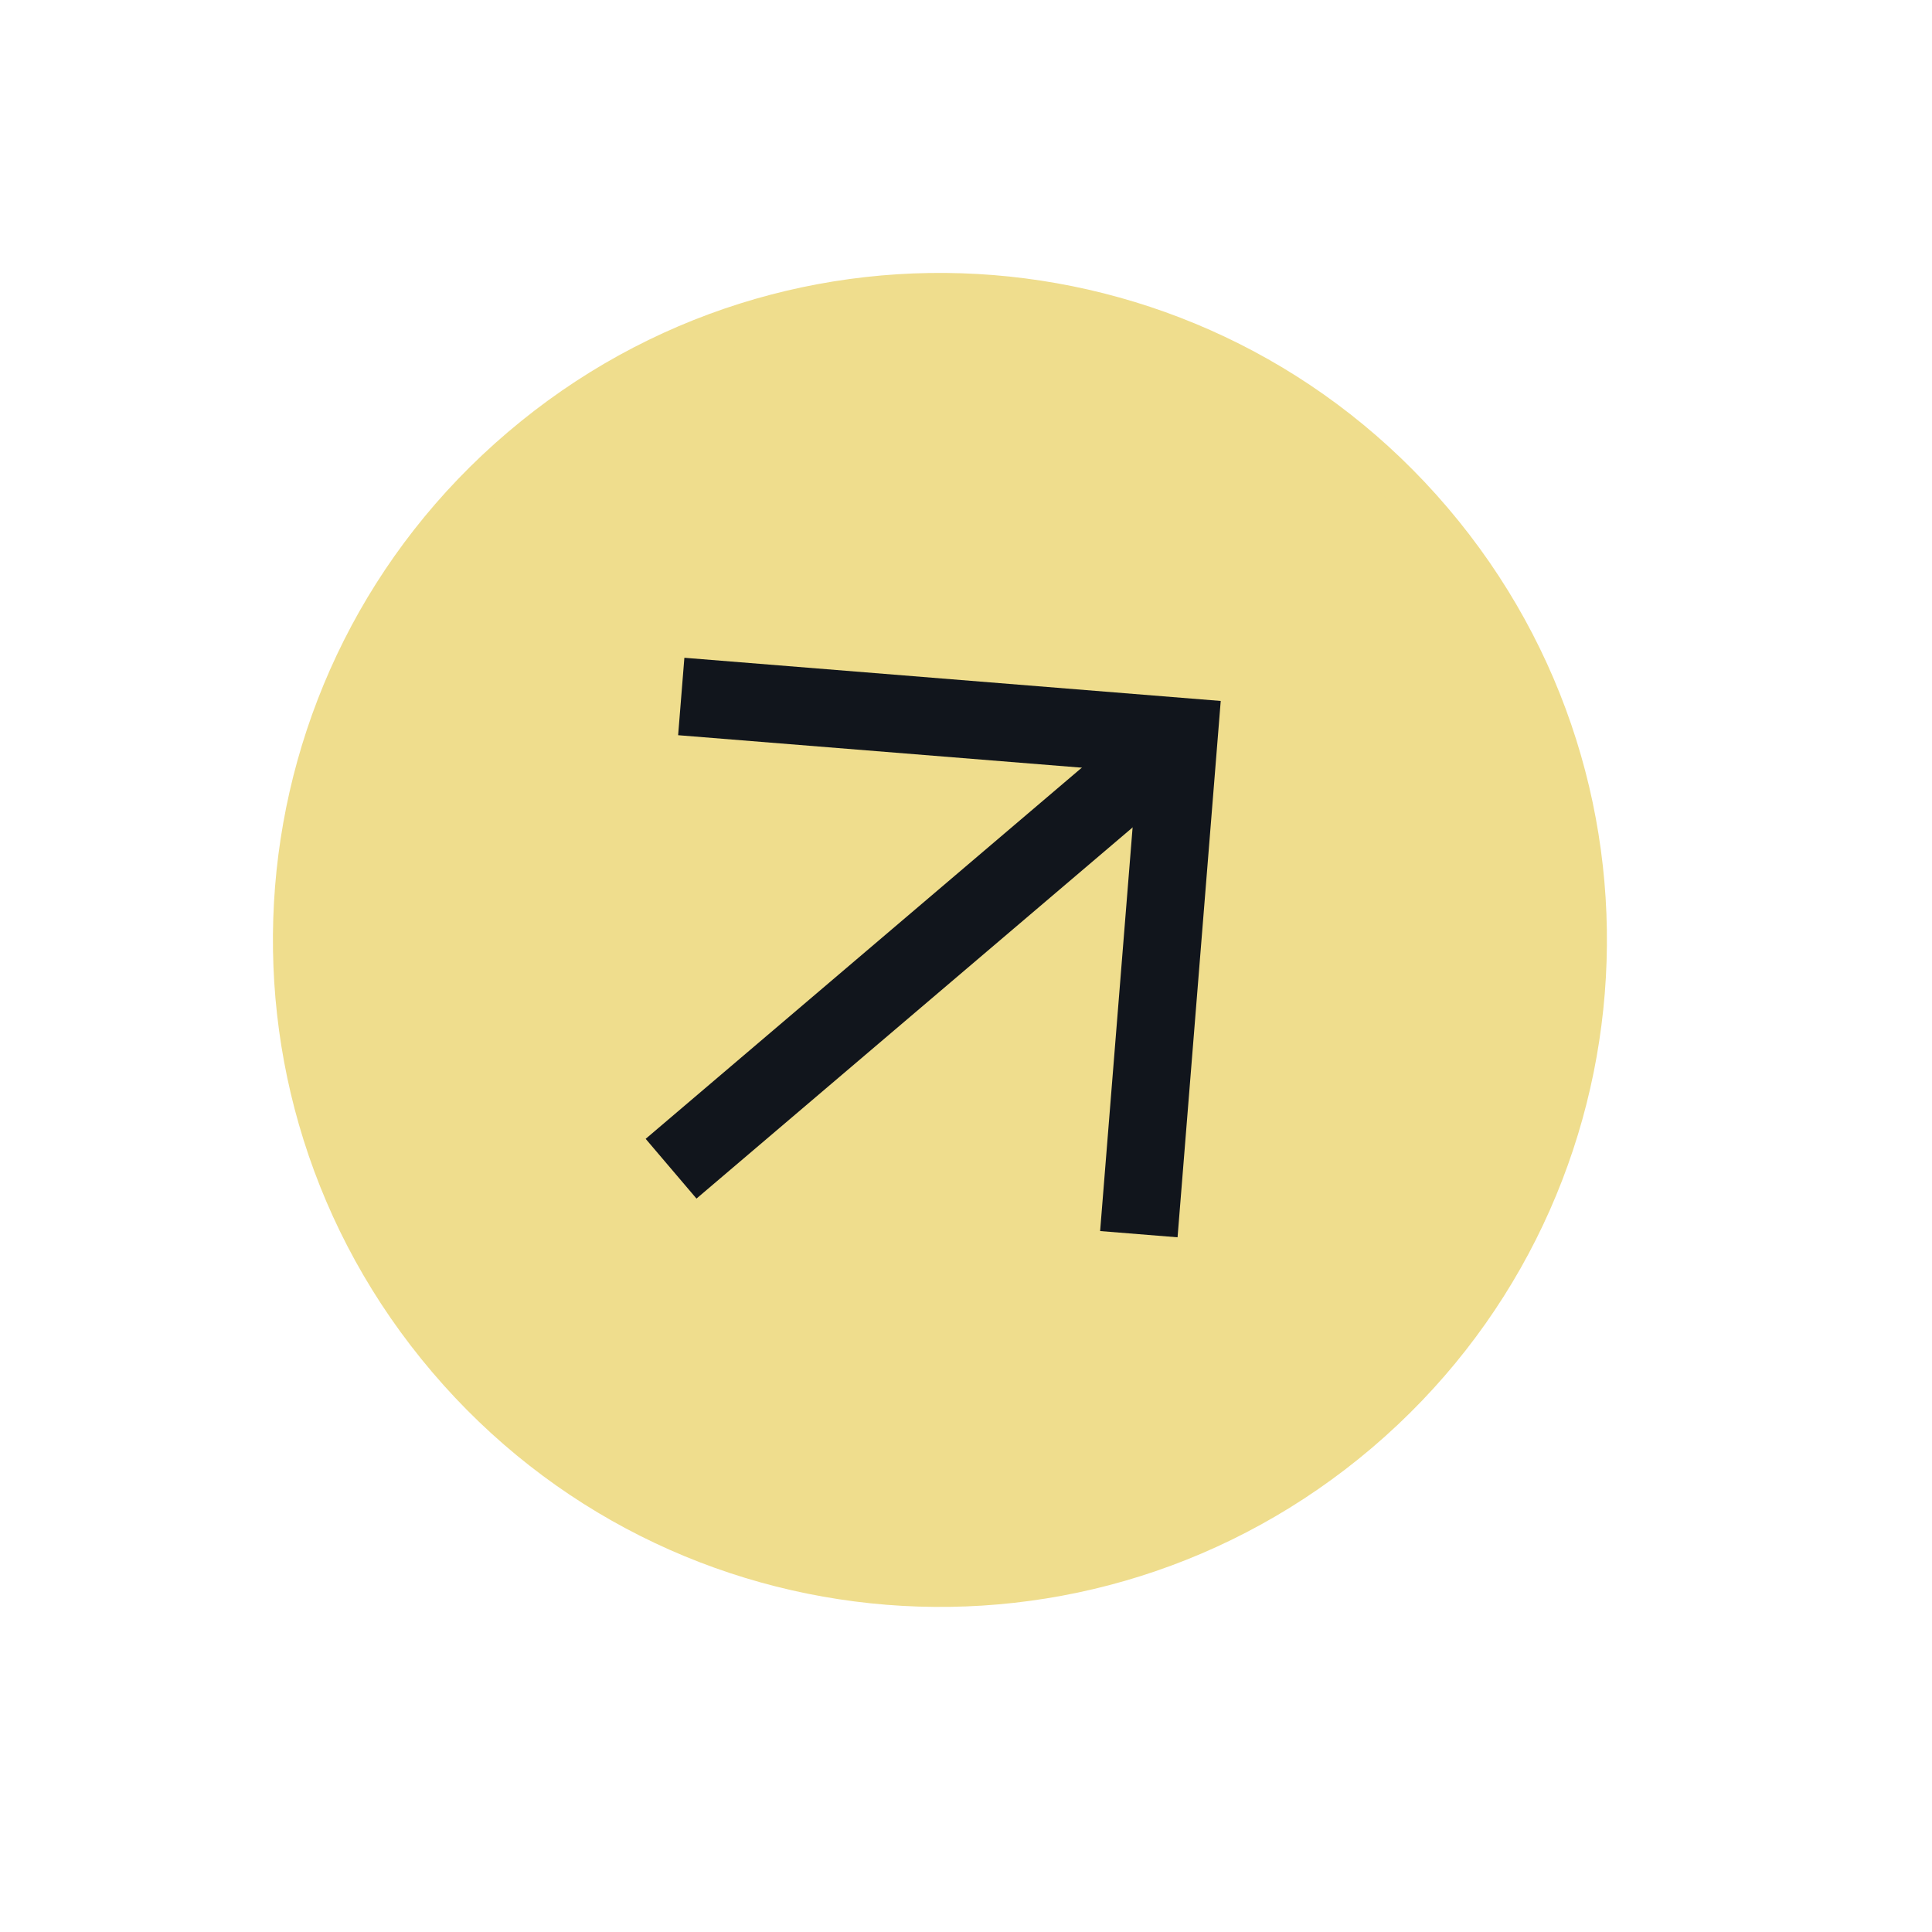
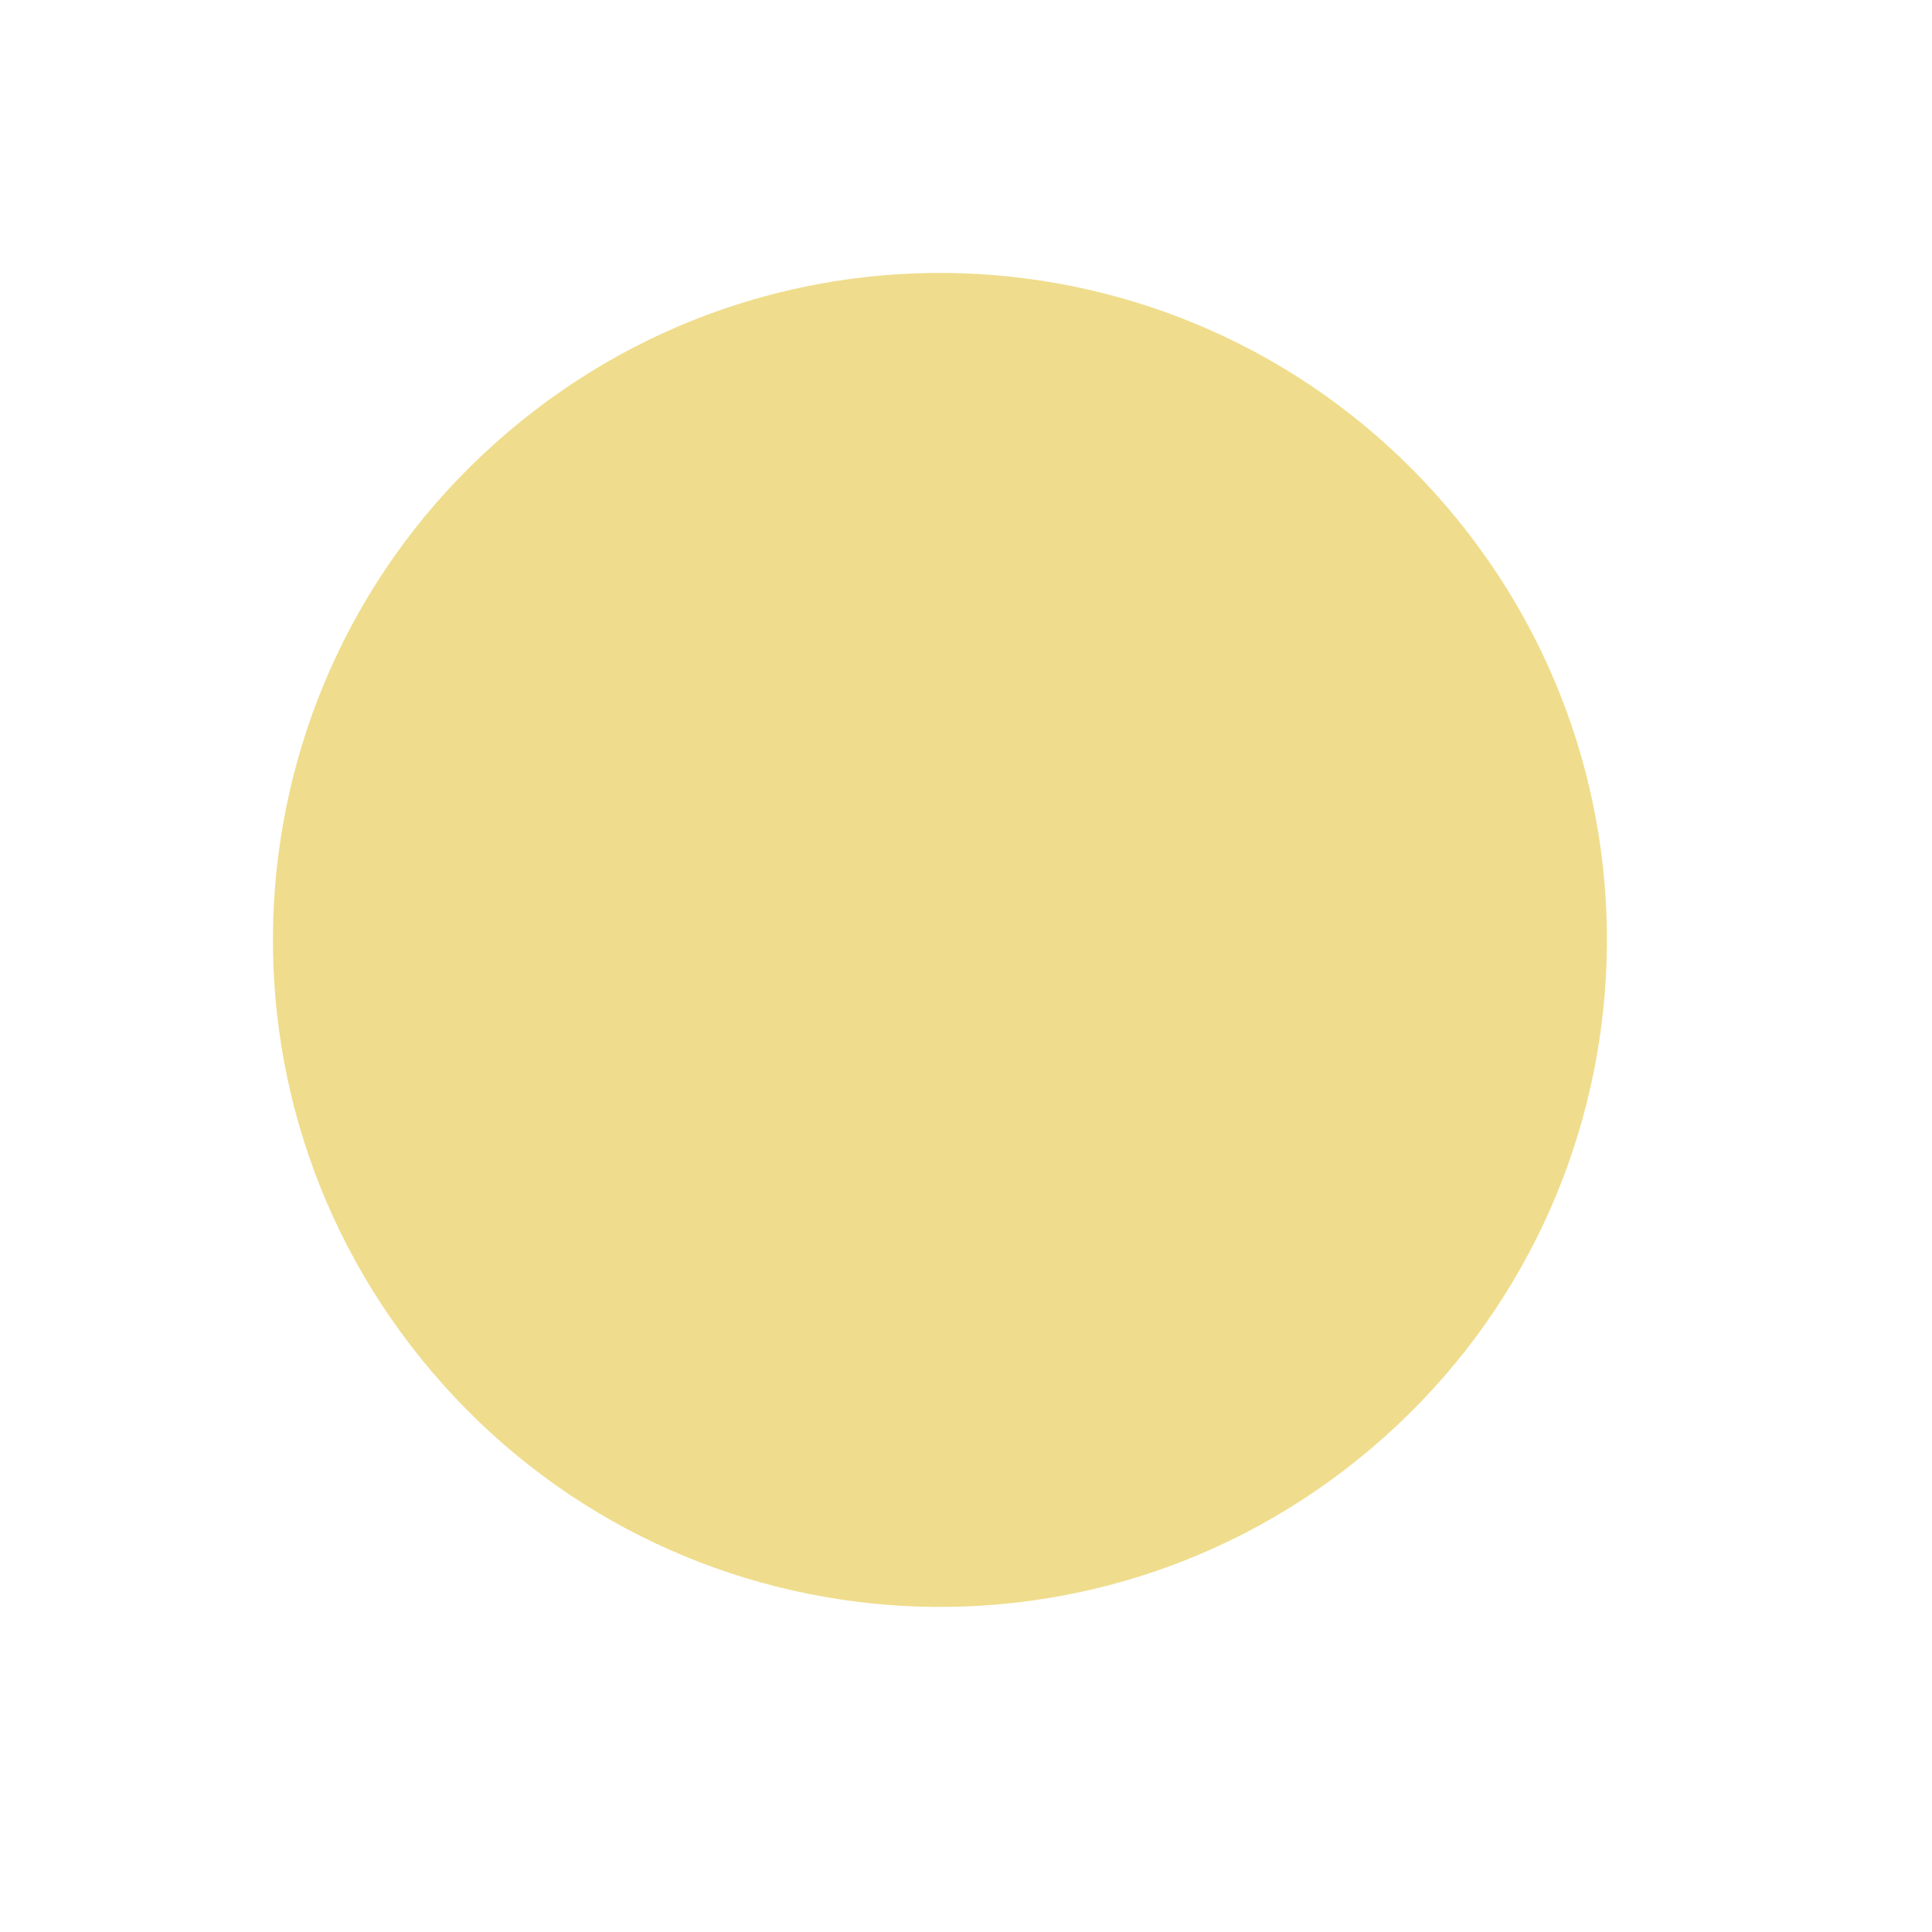
<svg xmlns="http://www.w3.org/2000/svg" width="26" height="26" viewBox="0 0 26 26" fill="none">
  <path d="M19.483 6.834C22.698 10.612 22.243 16.267 18.465 19.483C14.686 22.698 9.031 22.243 5.816 18.465C2.6 14.686 3.055 9.031 6.834 5.816C10.612 2.6 16.267 3.055 19.483 6.834ZM6.62 17.781C9.459 21.117 14.444 21.518 17.78 18.679C21.117 15.839 21.518 10.854 18.679 7.518C15.839 4.182 10.854 3.78 7.518 6.62C4.181 9.459 3.78 14.444 6.62 17.781Z" fill="#EFDD8D" />
  <circle cx="12.649" cy="12.65" r="8.445" transform="rotate(-40.399 12.649 12.65)" fill="#EFDD8D" />
-   <path d="M16.428 9.433L15.847 16.651L14.805 16.567L15.302 10.391L9.126 9.894L9.21 8.852L16.428 9.433Z" fill="#11151C" />
-   <path d="M9.373 16.13L8.689 15.326L15.523 9.51L16.207 10.314L9.373 16.13Z" fill="#11151C" />
</svg>